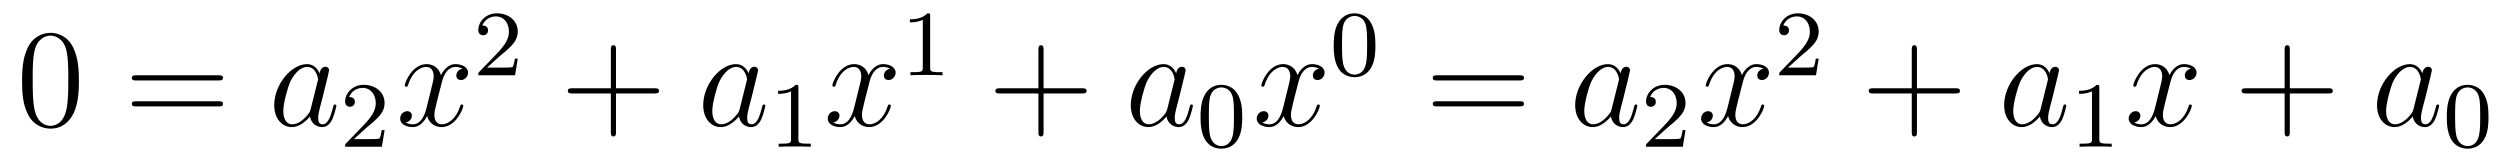
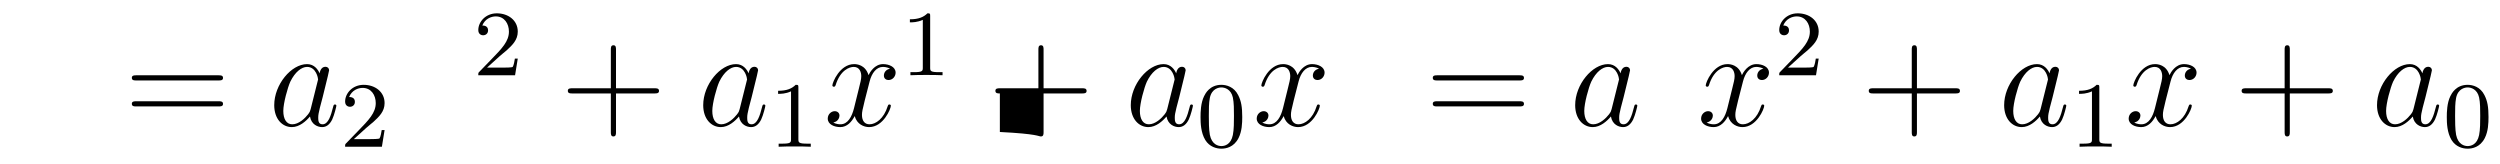
<svg xmlns="http://www.w3.org/2000/svg" height="14pt" version="1.1" viewBox="0 -14 214 14" width="214pt">
  <g id="page1">
    <g transform="matrix(1 0 0 1 -127 651)">
-       <path d="M133.755 -658.065C133.755 -659.058 133.696 -660.026 133.265 -660.934C132.775 -661.927 131.914 -662.189 131.329 -662.189C130.635 -662.189 129.787 -661.843 129.344 -660.851C129.01 -660.097 128.89 -659.356 128.89 -658.065C128.89 -656.906 128.974 -656.033 129.404 -655.184C129.87 -654.276 130.695 -653.989 131.317 -653.989C132.357 -653.989 132.954 -654.611 133.301 -655.304C133.732 -656.2 133.755 -657.372 133.755 -658.065ZM131.317 -654.228C130.934 -654.228 130.157 -654.443 129.93 -655.746C129.799 -656.463 129.799 -657.372 129.799 -658.209C129.799 -659.189 129.799 -660.073 129.99 -660.779C130.193 -661.58 130.803 -661.95 131.317 -661.95C131.771 -661.95 132.464 -661.675 132.692 -660.648C132.847 -659.966 132.847 -659.022 132.847 -658.209C132.847 -657.408 132.847 -656.499 132.715 -655.77C132.488 -654.455 131.735 -654.228 131.317 -654.228Z" fill-rule="evenodd" />
      <path d="M145.708 -658.113C145.875 -658.113 146.091 -658.113 146.091 -658.328C146.091 -658.555 145.887 -658.555 145.708 -658.555H138.667C138.5 -658.555 138.285 -658.555 138.285 -658.34C138.285 -658.113 138.488 -658.113 138.667 -658.113H145.708ZM145.708 -655.89C145.875 -655.89 146.091 -655.89 146.091 -656.105C146.091 -656.332 145.887 -656.332 145.708 -656.332H138.667C138.5 -656.332 138.285 -656.332 138.285 -656.117C138.285 -655.89 138.488 -655.89 138.667 -655.89H145.708Z" fill-rule="evenodd" />
      <path d="M153.594 -655.662C153.534 -655.459 153.534 -655.435 153.367 -655.208C153.104 -654.873 152.578 -654.36 152.016 -654.36C151.526 -654.36 151.251 -654.802 151.251 -655.507C151.251 -656.165 151.622 -657.503 151.849 -658.006C152.256 -658.842 152.817 -659.273 153.284 -659.273C154.072 -659.273 154.228 -658.293 154.228 -658.197C154.228 -658.185 154.192 -658.029 154.18 -658.006L153.594 -655.662ZM154.359 -658.723C154.228 -659.033 153.905 -659.512 153.284 -659.512C151.933 -659.512 150.474 -657.767 150.474 -655.997C150.474 -654.814 151.168 -654.12 151.98 -654.12C152.638 -654.12 153.2 -654.634 153.534 -655.029C153.654 -654.324 154.216 -654.12 154.575 -654.12C154.933 -654.12 155.22 -654.336 155.435 -654.766C155.626 -655.173 155.794 -655.902 155.794 -655.949C155.794 -656.009 155.746 -656.057 155.674 -656.057C155.567 -656.057 155.555 -655.997 155.507 -655.818C155.328 -655.113 155.1 -654.36 154.611 -654.36C154.264 -654.36 154.24 -654.67 154.24 -654.909C154.24 -655.184 154.276 -655.316 154.383 -655.782C154.467 -656.081 154.527 -656.344 154.622 -656.691C155.064 -658.484 155.172 -658.914 155.172 -658.986C155.172 -659.153 155.041 -659.285 154.861 -659.285C154.479 -659.285 154.383 -658.866 154.359 -658.723Z" fill-rule="evenodd" />
      <path d="M158.367 -654.066C158.495 -654.185 158.829 -654.448 158.957 -654.56C159.451 -655.014 159.921 -655.452 159.921 -656.177C159.921 -657.125 159.124 -657.739 158.128 -657.739C157.172 -657.739 156.542 -657.014 156.542 -656.305C156.542 -655.914 156.853 -655.858 156.965 -655.858C157.132 -655.858 157.379 -655.978 157.379 -656.281C157.379 -656.695 156.981 -656.695 156.885 -656.695C157.116 -657.277 157.65 -657.476 158.04 -657.476C158.782 -657.476 159.164 -656.847 159.164 -656.177C159.164 -655.348 158.582 -654.743 157.642 -653.779L156.638 -652.743C156.542 -652.655 156.542 -652.639 156.542 -652.44H159.69L159.921 -653.866H159.674C159.65 -653.707 159.586 -653.308 159.491 -653.157C159.443 -653.093 158.837 -653.093 158.71 -653.093H157.291L158.367 -654.066Z" fill-rule="evenodd" />
-       <path d="M166.586 -659.117C166.204 -659.046 166.06 -658.759 166.06 -658.532C166.06 -658.245 166.287 -658.149 166.455 -658.149C166.813 -658.149 167.064 -658.46 167.064 -658.782C167.064 -659.285 166.491 -659.512 165.988 -659.512C165.259 -659.512 164.853 -658.794 164.745 -658.567C164.47 -659.464 163.729 -659.512 163.514 -659.512C162.295 -659.512 161.649 -657.946 161.649 -657.683C161.649 -657.635 161.697 -657.575 161.781 -657.575C161.876 -657.575 161.9 -657.647 161.924 -657.695C162.331 -659.022 163.132 -659.273 163.478 -659.273C164.016 -659.273 164.124 -658.771 164.124 -658.484C164.124 -658.221 164.052 -657.946 163.908 -657.372L163.502 -655.734C163.323 -655.017 162.976 -654.36 162.342 -654.36C162.283 -654.36 161.984 -654.36 161.733 -654.515C162.163 -654.599 162.259 -654.957 162.259 -655.101C162.259 -655.34 162.08 -655.483 161.853 -655.483C161.566 -655.483 161.255 -655.232 161.255 -654.85C161.255 -654.348 161.817 -654.12 162.331 -654.12C162.904 -654.12 163.311 -654.575 163.562 -655.065C163.753 -654.36 164.351 -654.12 164.793 -654.12C166.013 -654.12 166.658 -655.687 166.658 -655.949C166.658 -656.009 166.61 -656.057 166.538 -656.057C166.431 -656.057 166.419 -655.997 166.383 -655.902C166.06 -654.85 165.367 -654.36 164.829 -654.36C164.411 -654.36 164.183 -654.67 164.183 -655.16C164.183 -655.423 164.231 -655.615 164.423 -656.404L164.841 -658.029C165.02 -658.747 165.427 -659.273 165.977 -659.273C166.001 -659.273 166.335 -659.273 166.586 -659.117Z" fill-rule="evenodd" />
      <path d="M169.767 -660.186C169.895 -660.305 170.229 -660.568 170.357 -660.68C170.851 -661.134 171.321 -661.572 171.321 -662.297C171.321 -663.245 170.524 -663.859 169.528 -663.859C168.572 -663.859 167.942 -663.134 167.942 -662.425C167.942 -662.034 168.253 -661.978 168.365 -661.978C168.532 -661.978 168.779 -662.098 168.779 -662.401C168.779 -662.815 168.381 -662.815 168.285 -662.815C168.516 -663.397 169.05 -663.596 169.44 -663.596C170.182 -663.596 170.564 -662.967 170.564 -662.297C170.564 -661.468 169.982 -660.863 169.042 -659.899L168.038 -658.863C167.942 -658.775 167.942 -658.759 167.942 -658.56H171.09L171.321 -659.986H171.074C171.05 -659.827 170.986 -659.428 170.891 -659.277C170.843 -659.213 170.237 -659.213 170.11 -659.213H168.691L169.767 -660.186Z" fill-rule="evenodd" />
      <path d="M179.73 -657.001H183.029C183.196 -657.001 183.412 -657.001 183.412 -657.217C183.412 -657.444 183.208 -657.444 183.029 -657.444H179.73V-660.743C179.73 -660.91 179.73 -661.126 179.514 -661.126C179.288 -661.126 179.288 -660.922 179.288 -660.743V-657.444H175.988C175.821 -657.444 175.606 -657.444 175.606 -657.228C175.606 -657.001 175.809 -657.001 175.988 -657.001H179.288V-653.702C179.288 -653.535 179.288 -653.32 179.502 -653.32C179.73 -653.32 179.73 -653.523 179.73 -653.702V-657.001Z" fill-rule="evenodd" />
      <path d="M190.315 -655.662C190.256 -655.459 190.256 -655.435 190.088 -655.208C189.825 -654.873 189.299 -654.36 188.738 -654.36C188.247 -654.36 187.973 -654.802 187.973 -655.507C187.973 -656.165 188.343 -657.503 188.57 -658.006C188.977 -658.842 189.538 -659.273 190.005 -659.273C190.793 -659.273 190.949 -658.293 190.949 -658.197C190.949 -658.185 190.913 -658.029 190.901 -658.006L190.315 -655.662ZM191.08 -658.723C190.949 -659.033 190.626 -659.512 190.005 -659.512C188.654 -659.512 187.195 -657.767 187.195 -655.997C187.195 -654.814 187.889 -654.12 188.702 -654.12C189.359 -654.12 189.921 -654.634 190.256 -655.029C190.375 -654.324 190.937 -654.12 191.296 -654.12C191.654 -654.12 191.941 -654.336 192.156 -654.766C192.348 -655.173 192.515 -655.902 192.515 -655.949C192.515 -656.009 192.467 -656.057 192.395 -656.057C192.288 -656.057 192.276 -655.997 192.228 -655.818C192.049 -655.113 191.822 -654.36 191.332 -654.36C190.985 -654.36 190.961 -654.67 190.961 -654.909C190.961 -655.184 190.997 -655.316 191.104 -655.782C191.188 -656.081 191.248 -656.344 191.343 -656.691C191.786 -658.484 191.893 -658.914 191.893 -658.986C191.893 -659.153 191.762 -659.285 191.583 -659.285C191.2 -659.285 191.104 -658.866 191.08 -658.723Z" fill-rule="evenodd" />
      <path d="M195.342 -657.516C195.342 -657.731 195.326 -657.739 195.11 -657.739C194.784 -657.42 194.362 -657.229 193.606 -657.229V-656.966C193.82 -656.966 194.25 -656.966 194.712 -657.181V-653.093C194.712 -652.798 194.689 -652.703 193.932 -652.703H193.652V-652.44C193.979 -652.464 194.665 -652.464 195.024 -652.464C195.382 -652.464 196.075 -652.464 196.402 -652.44V-652.703H196.123C195.366 -652.703 195.342 -652.798 195.342 -653.093V-657.516Z" fill-rule="evenodd" />
      <path d="M203.186 -659.117C202.804 -659.046 202.661 -658.759 202.661 -658.532C202.661 -658.245 202.888 -658.149 203.054 -658.149C203.413 -658.149 203.664 -658.46 203.664 -658.782C203.664 -659.285 203.09 -659.512 202.589 -659.512C201.859 -659.512 201.452 -658.794 201.346 -658.567C201.071 -659.464 200.329 -659.512 200.114 -659.512C198.895 -659.512 198.25 -657.946 198.25 -657.683C198.25 -657.635 198.296 -657.575 198.38 -657.575C198.476 -657.575 198.5 -657.647 198.524 -657.695C198.931 -659.022 199.732 -659.273 200.078 -659.273C200.616 -659.273 200.724 -658.771 200.724 -658.484C200.724 -658.221 200.652 -657.946 200.508 -657.372L200.102 -655.734C199.922 -655.017 199.577 -654.36 198.942 -654.36C198.883 -654.36 198.584 -654.36 198.332 -654.515C198.763 -654.599 198.859 -654.957 198.859 -655.101C198.859 -655.34 198.679 -655.483 198.452 -655.483C198.166 -655.483 197.855 -655.232 197.855 -654.85C197.855 -654.348 198.416 -654.12 198.931 -654.12C199.505 -654.12 199.91 -654.575 200.162 -655.065C200.353 -654.36 200.951 -654.12 201.394 -654.12C202.613 -654.12 203.258 -655.687 203.258 -655.949C203.258 -656.009 203.21 -656.057 203.138 -656.057C203.03 -656.057 203.018 -655.997 202.984 -655.902C202.661 -654.85 201.967 -654.36 201.43 -654.36C201.011 -654.36 200.784 -654.67 200.784 -655.16C200.784 -655.423 200.831 -655.615 201.023 -656.404L201.44 -658.029C201.62 -658.747 202.026 -659.273 202.577 -659.273C202.601 -659.273 202.936 -659.273 203.186 -659.117Z" fill-rule="evenodd" />
      <path d="M206.622 -663.636C206.622 -663.851 206.606 -663.859 206.39 -663.859C206.064 -663.54 205.642 -663.349 204.886 -663.349V-663.086C205.1 -663.086 205.53 -663.086 205.992 -663.301V-659.213C205.992 -658.918 205.969 -658.823 205.212 -658.823H204.932V-658.56C205.259 -658.584 205.945 -658.584 206.304 -658.584C206.662 -658.584 207.355 -658.584 207.682 -658.56V-658.823H207.403C206.646 -658.823 206.622 -658.918 206.622 -659.213V-663.636Z" fill-rule="evenodd" />
-       <path d="M216.33 -657.001H219.629C219.797 -657.001 220.012 -657.001 220.012 -657.217C220.012 -657.444 219.809 -657.444 219.629 -657.444H216.33V-660.743C216.33 -660.91 216.33 -661.126 216.114 -661.126C215.887 -661.126 215.887 -660.922 215.887 -660.743V-657.444H212.588C212.42 -657.444 212.206 -657.444 212.206 -657.228C212.206 -657.001 212.408 -657.001 212.588 -657.001H215.887V-653.702C215.887 -653.535 215.887 -653.32 216.102 -653.32C216.33 -653.32 216.33 -653.523 216.33 -653.702V-657.001Z" fill-rule="evenodd" />
+       <path d="M216.33 -657.001H219.629C219.797 -657.001 220.012 -657.001 220.012 -657.217C220.012 -657.444 219.809 -657.444 219.629 -657.444H216.33V-660.743C216.33 -660.91 216.33 -661.126 216.114 -661.126C215.887 -661.126 215.887 -660.922 215.887 -660.743V-657.444H212.588C212.42 -657.444 212.206 -657.444 212.206 -657.228C212.206 -657.001 212.408 -657.001 212.588 -657.001V-653.702C215.887 -653.535 215.887 -653.32 216.102 -653.32C216.33 -653.32 216.33 -653.523 216.33 -653.702V-657.001Z" fill-rule="evenodd" />
      <path d="M226.915 -655.662C226.855 -655.459 226.855 -655.435 226.688 -655.208C226.426 -654.873 225.899 -654.36 225.337 -654.36C224.848 -654.36 224.573 -654.802 224.573 -655.507C224.573 -656.165 224.942 -657.503 225.17 -658.006C225.576 -658.842 226.139 -659.273 226.604 -659.273C227.394 -659.273 227.549 -658.293 227.549 -658.197C227.549 -658.185 227.513 -658.029 227.501 -658.006L226.915 -655.662ZM227.681 -658.723C227.549 -659.033 227.226 -659.512 226.604 -659.512C225.253 -659.512 223.795 -657.767 223.795 -655.997C223.795 -654.814 224.489 -654.12 225.301 -654.12C225.959 -654.12 226.52 -654.634 226.855 -655.029C226.975 -654.324 227.537 -654.12 227.896 -654.12C228.254 -654.12 228.541 -654.336 228.756 -654.766C228.948 -655.173 229.115 -655.902 229.115 -655.949C229.115 -656.009 229.067 -656.057 228.995 -656.057C228.888 -656.057 228.876 -655.997 228.828 -655.818C228.649 -655.113 228.421 -654.36 227.932 -654.36C227.585 -654.36 227.561 -654.67 227.561 -654.909C227.561 -655.184 227.597 -655.316 227.705 -655.782C227.788 -656.081 227.848 -656.344 227.944 -656.691C228.385 -658.484 228.493 -658.914 228.493 -658.986C228.493 -659.153 228.362 -659.285 228.182 -659.285C227.8 -659.285 227.705 -658.866 227.681 -658.723Z" fill-rule="evenodd" />
      <path d="M233.336 -654.982C233.336 -655.834 233.249 -656.352 232.986 -656.862C232.636 -657.564 231.99 -657.739 231.552 -657.739C230.548 -657.739 230.18 -656.99 230.069 -656.767C229.782 -656.185 229.766 -655.396 229.766 -654.982C229.766 -654.456 229.79 -653.651 230.173 -653.014C230.539 -652.424 231.13 -652.273 231.552 -652.273C231.934 -652.273 232.619 -652.392 233.018 -653.181C233.312 -653.755 233.336 -654.464 233.336 -654.982ZM231.552 -652.496C231.281 -652.496 230.731 -652.623 230.563 -653.46C230.476 -653.914 230.476 -654.663 230.476 -655.077C230.476 -655.627 230.476 -656.185 230.563 -656.623C230.731 -657.436 231.353 -657.516 231.552 -657.516C231.822 -657.516 232.373 -657.38 232.532 -656.655C232.627 -656.217 232.627 -655.619 232.627 -655.077C232.627 -654.607 232.627 -653.89 232.532 -653.444C232.364 -652.607 231.815 -652.496 231.552 -652.496Z" fill-rule="evenodd" />
      <path d="M239.906 -659.117C239.524 -659.046 239.381 -658.759 239.381 -658.532C239.381 -658.245 239.608 -658.149 239.774 -658.149C240.133 -658.149 240.384 -658.46 240.384 -658.782C240.384 -659.285 239.81 -659.512 239.309 -659.512C238.579 -659.512 238.172 -658.794 238.066 -658.567C237.791 -659.464 237.049 -659.512 236.834 -659.512C235.615 -659.512 234.97 -657.946 234.97 -657.683C234.97 -657.635 235.016 -657.575 235.1 -657.575C235.196 -657.575 235.22 -657.647 235.244 -657.695C235.651 -659.022 236.452 -659.273 236.798 -659.273C237.336 -659.273 237.444 -658.771 237.444 -658.484C237.444 -658.221 237.372 -657.946 237.228 -657.372L236.822 -655.734C236.642 -655.017 236.297 -654.36 235.662 -654.36C235.603 -654.36 235.304 -654.36 235.052 -654.515C235.483 -654.599 235.579 -654.957 235.579 -655.101C235.579 -655.34 235.399 -655.483 235.172 -655.483C234.886 -655.483 234.575 -655.232 234.575 -654.85C234.575 -654.348 235.136 -654.12 235.651 -654.12C236.225 -654.12 236.63 -654.575 236.882 -655.065C237.073 -654.36 237.671 -654.12 238.114 -654.12C239.333 -654.12 239.978 -655.687 239.978 -655.949C239.978 -656.009 239.93 -656.057 239.858 -656.057C239.75 -656.057 239.738 -655.997 239.704 -655.902C239.381 -654.85 238.687 -654.36 238.15 -654.36C237.731 -654.36 237.504 -654.67 237.504 -655.16C237.504 -655.423 237.551 -655.615 237.743 -656.404L238.16 -658.029C238.34 -658.747 238.746 -659.273 239.297 -659.273C239.321 -659.273 239.656 -659.273 239.906 -659.117Z" fill-rule="evenodd" />
-       <path d="M244.736 -661.102C244.736 -661.954 244.649 -662.472 244.386 -662.982C244.036 -663.684 243.39 -663.859 242.952 -663.859C241.948 -663.859 241.58 -663.11 241.469 -662.887C241.182 -662.305 241.166 -661.516 241.166 -661.102C241.166 -660.576 241.19 -659.771 241.573 -659.134C241.939 -658.544 242.53 -658.393 242.952 -658.393C243.334 -658.393 244.019 -658.512 244.418 -659.301C244.712 -659.875 244.736 -660.584 244.736 -661.102ZM242.952 -658.616C242.681 -658.616 242.131 -658.743 241.963 -659.58C241.876 -660.034 241.876 -660.783 241.876 -661.197C241.876 -661.747 241.876 -662.305 241.963 -662.743C242.131 -663.556 242.753 -663.636 242.952 -663.636C243.222 -663.636 243.773 -663.5 243.932 -662.775C244.027 -662.337 244.027 -661.739 244.027 -661.197C244.027 -660.727 244.027 -660.01 243.932 -659.564C243.764 -658.727 243.215 -658.616 242.952 -658.616Z" fill-rule="evenodd" />
      <path d="M257.069 -658.113C257.237 -658.113 257.452 -658.113 257.452 -658.328C257.452 -658.555 257.249 -658.555 257.069 -658.555H250.028C249.86 -658.555 249.646 -658.555 249.646 -658.34C249.646 -658.113 249.848 -658.113 250.028 -658.113H257.069ZM257.069 -655.89C257.237 -655.89 257.452 -655.89 257.452 -656.105C257.452 -656.332 257.249 -656.332 257.069 -656.332H250.028C249.86 -656.332 249.646 -656.332 249.646 -656.117C249.646 -655.89 249.848 -655.89 250.028 -655.89H257.069Z" fill-rule="evenodd" />
      <path d="M264.955 -655.662C264.895 -655.459 264.895 -655.435 264.728 -655.208C264.466 -654.873 263.939 -654.36 263.377 -654.36C262.888 -654.36 262.613 -654.802 262.613 -655.507C262.613 -656.165 262.982 -657.503 263.21 -658.006C263.616 -658.842 264.179 -659.273 264.644 -659.273C265.434 -659.273 265.589 -658.293 265.589 -658.197C265.589 -658.185 265.553 -658.029 265.541 -658.006L264.955 -655.662ZM265.721 -658.723C265.589 -659.033 265.266 -659.512 264.644 -659.512C263.293 -659.512 261.835 -657.767 261.835 -655.997C261.835 -654.814 262.529 -654.12 263.341 -654.12C263.999 -654.12 264.56 -654.634 264.895 -655.029C265.015 -654.324 265.577 -654.12 265.936 -654.12C266.294 -654.12 266.581 -654.336 266.796 -654.766C266.988 -655.173 267.155 -655.902 267.155 -655.949C267.155 -656.009 267.107 -656.057 267.035 -656.057C266.928 -656.057 266.916 -655.997 266.868 -655.818C266.689 -655.113 266.461 -654.36 265.972 -654.36C265.625 -654.36 265.601 -654.67 265.601 -654.909C265.601 -655.184 265.637 -655.316 265.745 -655.782C265.828 -656.081 265.888 -656.344 265.984 -656.691C266.425 -658.484 266.533 -658.914 266.533 -658.986C266.533 -659.153 266.402 -659.285 266.222 -659.285C265.84 -659.285 265.745 -658.866 265.721 -658.723Z" fill-rule="evenodd" />
-       <path d="M269.728 -654.066C269.855 -654.185 270.19 -654.448 270.317 -654.56C270.811 -655.014 271.28 -655.452 271.28 -656.177C271.28 -657.125 270.484 -657.739 269.488 -657.739C268.532 -657.739 267.902 -657.014 267.902 -656.305C267.902 -655.914 268.213 -655.858 268.325 -655.858C268.492 -655.858 268.739 -655.978 268.739 -656.281C268.739 -656.695 268.34 -656.695 268.246 -656.695C268.476 -657.277 269.01 -657.476 269.4 -657.476C270.142 -657.476 270.524 -656.847 270.524 -656.177C270.524 -655.348 269.942 -654.743 269.002 -653.779L267.998 -652.743C267.902 -652.655 267.902 -652.639 267.902 -652.44H271.05L271.28 -653.866H271.033C271.01 -653.707 270.947 -653.308 270.851 -653.157C270.803 -653.093 270.197 -653.093 270.07 -653.093H268.651L269.728 -654.066Z" fill-rule="evenodd" />
      <path d="M277.946 -659.117C277.564 -659.046 277.421 -658.759 277.421 -658.532C277.421 -658.245 277.648 -658.149 277.814 -658.149C278.173 -658.149 278.424 -658.46 278.424 -658.782C278.424 -659.285 277.85 -659.512 277.349 -659.512C276.619 -659.512 276.212 -658.794 276.106 -658.567C275.831 -659.464 275.089 -659.512 274.874 -659.512C273.655 -659.512 273.01 -657.946 273.01 -657.683C273.01 -657.635 273.056 -657.575 273.14 -657.575C273.236 -657.575 273.26 -657.647 273.284 -657.695C273.691 -659.022 274.492 -659.273 274.838 -659.273C275.376 -659.273 275.484 -658.771 275.484 -658.484C275.484 -658.221 275.412 -657.946 275.268 -657.372L274.862 -655.734C274.682 -655.017 274.337 -654.36 273.702 -654.36C273.643 -654.36 273.344 -654.36 273.092 -654.515C273.523 -654.599 273.619 -654.957 273.619 -655.101C273.619 -655.34 273.439 -655.483 273.212 -655.483C272.926 -655.483 272.615 -655.232 272.615 -654.85C272.615 -654.348 273.176 -654.12 273.691 -654.12C274.265 -654.12 274.67 -654.575 274.922 -655.065C275.113 -654.36 275.711 -654.12 276.154 -654.12C277.373 -654.12 278.018 -655.687 278.018 -655.949C278.018 -656.009 277.97 -656.057 277.898 -656.057C277.79 -656.057 277.778 -655.997 277.744 -655.902C277.421 -654.85 276.727 -654.36 276.19 -654.36C275.771 -654.36 275.544 -654.67 275.544 -655.16C275.544 -655.423 275.591 -655.615 275.783 -656.404L276.2 -658.029C276.38 -658.747 276.786 -659.273 277.337 -659.273C277.361 -659.273 277.696 -659.273 277.946 -659.117Z" fill-rule="evenodd" />
      <path d="M281.128 -660.186C281.255 -660.305 281.59 -660.568 281.717 -660.68C282.211 -661.134 282.68 -661.572 282.68 -662.297C282.68 -663.245 281.884 -663.859 280.888 -663.859C279.932 -663.859 279.302 -663.134 279.302 -662.425C279.302 -662.034 279.613 -661.978 279.725 -661.978C279.892 -661.978 280.139 -662.098 280.139 -662.401C280.139 -662.815 279.74 -662.815 279.646 -662.815C279.876 -663.397 280.41 -663.596 280.8 -663.596C281.542 -663.596 281.924 -662.967 281.924 -662.297C281.924 -661.468 281.342 -660.863 280.402 -659.899L279.398 -658.863C279.302 -658.775 279.302 -658.759 279.302 -658.56H282.45L282.68 -659.986H282.433C282.41 -659.827 282.347 -659.428 282.251 -659.277C282.203 -659.213 281.597 -659.213 281.47 -659.213H280.051L281.128 -660.186Z" fill-rule="evenodd" />
      <path d="M291.09 -657.001H294.389C294.557 -657.001 294.772 -657.001 294.772 -657.217C294.772 -657.444 294.569 -657.444 294.389 -657.444H291.09V-660.743C291.09 -660.91 291.09 -661.126 290.874 -661.126C290.647 -661.126 290.647 -660.922 290.647 -660.743V-657.444H287.348C287.18 -657.444 286.966 -657.444 286.966 -657.228C286.966 -657.001 287.168 -657.001 287.348 -657.001H290.647V-653.702C290.647 -653.535 290.647 -653.32 290.862 -653.32C291.09 -653.32 291.09 -653.523 291.09 -653.702V-657.001Z" fill-rule="evenodd" />
      <path d="M301.675 -655.662C301.615 -655.459 301.615 -655.435 301.448 -655.208C301.186 -654.873 300.659 -654.36 300.097 -654.36C299.608 -654.36 299.333 -654.802 299.333 -655.507C299.333 -656.165 299.702 -657.503 299.93 -658.006C300.336 -658.842 300.899 -659.273 301.364 -659.273C302.154 -659.273 302.309 -658.293 302.309 -658.197C302.309 -658.185 302.273 -658.029 302.261 -658.006L301.675 -655.662ZM302.441 -658.723C302.309 -659.033 301.986 -659.512 301.364 -659.512C300.013 -659.512 298.555 -657.767 298.555 -655.997C298.555 -654.814 299.249 -654.12 300.061 -654.12C300.719 -654.12 301.28 -654.634 301.615 -655.029C301.735 -654.324 302.297 -654.12 302.656 -654.12C303.014 -654.12 303.301 -654.336 303.516 -654.766C303.708 -655.173 303.875 -655.902 303.875 -655.949C303.875 -656.009 303.827 -656.057 303.755 -656.057C303.648 -656.057 303.636 -655.997 303.588 -655.818C303.409 -655.113 303.181 -654.36 302.692 -654.36C302.345 -654.36 302.321 -654.67 302.321 -654.909C302.321 -655.184 302.357 -655.316 302.465 -655.782C302.548 -656.081 302.608 -656.344 302.704 -656.691C303.145 -658.484 303.253 -658.914 303.253 -658.986C303.253 -659.153 303.122 -659.285 302.942 -659.285C302.56 -659.285 302.465 -658.866 302.441 -658.723Z" fill-rule="evenodd" />
      <path d="M306.702 -657.516C306.702 -657.731 306.686 -657.739 306.47 -657.739C306.144 -657.42 305.722 -657.229 304.966 -657.229V-656.966C305.18 -656.966 305.61 -656.966 306.072 -657.181V-653.093C306.072 -652.798 306.049 -652.703 305.292 -652.703H305.012V-652.44C305.339 -652.464 306.025 -652.464 306.384 -652.464C306.742 -652.464 307.435 -652.464 307.762 -652.44V-652.703H307.483C306.726 -652.703 306.702 -652.798 306.702 -653.093V-657.516Z" fill-rule="evenodd" />
      <path d="M314.546 -659.117C314.164 -659.046 314.021 -658.759 314.021 -658.532C314.021 -658.245 314.248 -658.149 314.414 -658.149C314.773 -658.149 315.024 -658.46 315.024 -658.782C315.024 -659.285 314.45 -659.512 313.949 -659.512C313.219 -659.512 312.812 -658.794 312.706 -658.567C312.431 -659.464 311.689 -659.512 311.474 -659.512C310.255 -659.512 309.61 -657.946 309.61 -657.683C309.61 -657.635 309.656 -657.575 309.74 -657.575C309.836 -657.575 309.86 -657.647 309.884 -657.695C310.291 -659.022 311.092 -659.273 311.438 -659.273C311.976 -659.273 312.084 -658.771 312.084 -658.484C312.084 -658.221 312.012 -657.946 311.868 -657.372L311.462 -655.734C311.282 -655.017 310.937 -654.36 310.302 -654.36C310.243 -654.36 309.944 -654.36 309.692 -654.515C310.123 -654.599 310.219 -654.957 310.219 -655.101C310.219 -655.34 310.039 -655.483 309.812 -655.483C309.526 -655.483 309.215 -655.232 309.215 -654.85C309.215 -654.348 309.776 -654.12 310.291 -654.12C310.865 -654.12 311.27 -654.575 311.522 -655.065C311.713 -654.36 312.311 -654.12 312.754 -654.12C313.973 -654.12 314.618 -655.687 314.618 -655.949C314.618 -656.009 314.57 -656.057 314.498 -656.057C314.39 -656.057 314.378 -655.997 314.344 -655.902C314.021 -654.85 313.327 -654.36 312.79 -654.36C312.371 -654.36 312.144 -654.67 312.144 -655.16C312.144 -655.423 312.191 -655.615 312.383 -656.404L312.8 -658.029C312.98 -658.747 313.386 -659.273 313.937 -659.273C313.961 -659.273 314.296 -659.273 314.546 -659.117Z" fill-rule="evenodd" />
      <path d="M323.008 -657.001H326.306C326.474 -657.001 326.689 -657.001 326.689 -657.217C326.689 -657.444 326.486 -657.444 326.306 -657.444H323.008V-660.743C323.008 -660.91 323.008 -661.126 322.792 -661.126C322.565 -661.126 322.565 -660.922 322.565 -660.743V-657.444H319.266C319.098 -657.444 318.883 -657.444 318.883 -657.228C318.883 -657.001 319.086 -657.001 319.266 -657.001H322.565V-653.702C322.565 -653.535 322.565 -653.32 322.78 -653.32C323.008 -653.32 323.008 -653.523 323.008 -653.702V-657.001Z" fill-rule="evenodd" />
      <path d="M333.593 -655.662C333.533 -655.459 333.533 -655.435 333.366 -655.208C333.103 -654.873 332.578 -654.36 332.015 -654.36C331.525 -654.36 331.25 -654.802 331.25 -655.507C331.25 -656.165 331.62 -657.503 331.848 -658.006C332.255 -658.842 332.816 -659.273 333.282 -659.273C334.072 -659.273 334.226 -658.293 334.226 -658.197C334.226 -658.185 334.19 -658.029 334.178 -658.006L333.593 -655.662ZM334.358 -658.723C334.226 -659.033 333.904 -659.512 333.282 -659.512C331.931 -659.512 330.473 -657.767 330.473 -655.997C330.473 -654.814 331.166 -654.12 331.979 -654.12C332.636 -654.12 333.199 -654.634 333.533 -655.029C333.653 -654.324 334.214 -654.12 334.573 -654.12C334.932 -654.12 335.219 -654.336 335.434 -654.766C335.626 -655.173 335.792 -655.902 335.792 -655.949C335.792 -656.009 335.744 -656.057 335.672 -656.057C335.566 -656.057 335.554 -655.997 335.506 -655.818C335.327 -655.113 335.099 -654.36 334.609 -654.36C334.262 -654.36 334.238 -654.67 334.238 -654.909C334.238 -655.184 334.274 -655.316 334.382 -655.782C334.465 -656.081 334.525 -656.344 334.621 -656.691C335.063 -658.484 335.171 -658.914 335.171 -658.986C335.171 -659.153 335.04 -659.285 334.86 -659.285C334.477 -659.285 334.382 -658.866 334.358 -658.723Z" fill-rule="evenodd" />
      <path d="M340.016 -654.982C340.016 -655.834 339.929 -656.352 339.666 -656.862C339.316 -657.564 338.67 -657.739 338.232 -657.739C337.228 -657.739 336.86 -656.99 336.749 -656.767C336.462 -656.185 336.446 -655.396 336.446 -654.982C336.446 -654.456 336.47 -653.651 336.853 -653.014C337.219 -652.424 337.81 -652.273 338.232 -652.273C338.614 -652.273 339.299 -652.392 339.698 -653.181C339.992 -653.755 340.016 -654.464 340.016 -654.982ZM338.232 -652.496C337.961 -652.496 337.411 -652.623 337.243 -653.46C337.156 -653.914 337.156 -654.663 337.156 -655.077C337.156 -655.627 337.156 -656.185 337.243 -656.623C337.411 -657.436 338.033 -657.516 338.232 -657.516C338.502 -657.516 339.053 -657.38 339.212 -656.655C339.307 -656.217 339.307 -655.619 339.307 -655.077C339.307 -654.607 339.307 -653.89 339.212 -653.444C339.044 -652.607 338.495 -652.496 338.232 -652.496Z" fill-rule="evenodd" />
    </g>
  </g>
</svg>